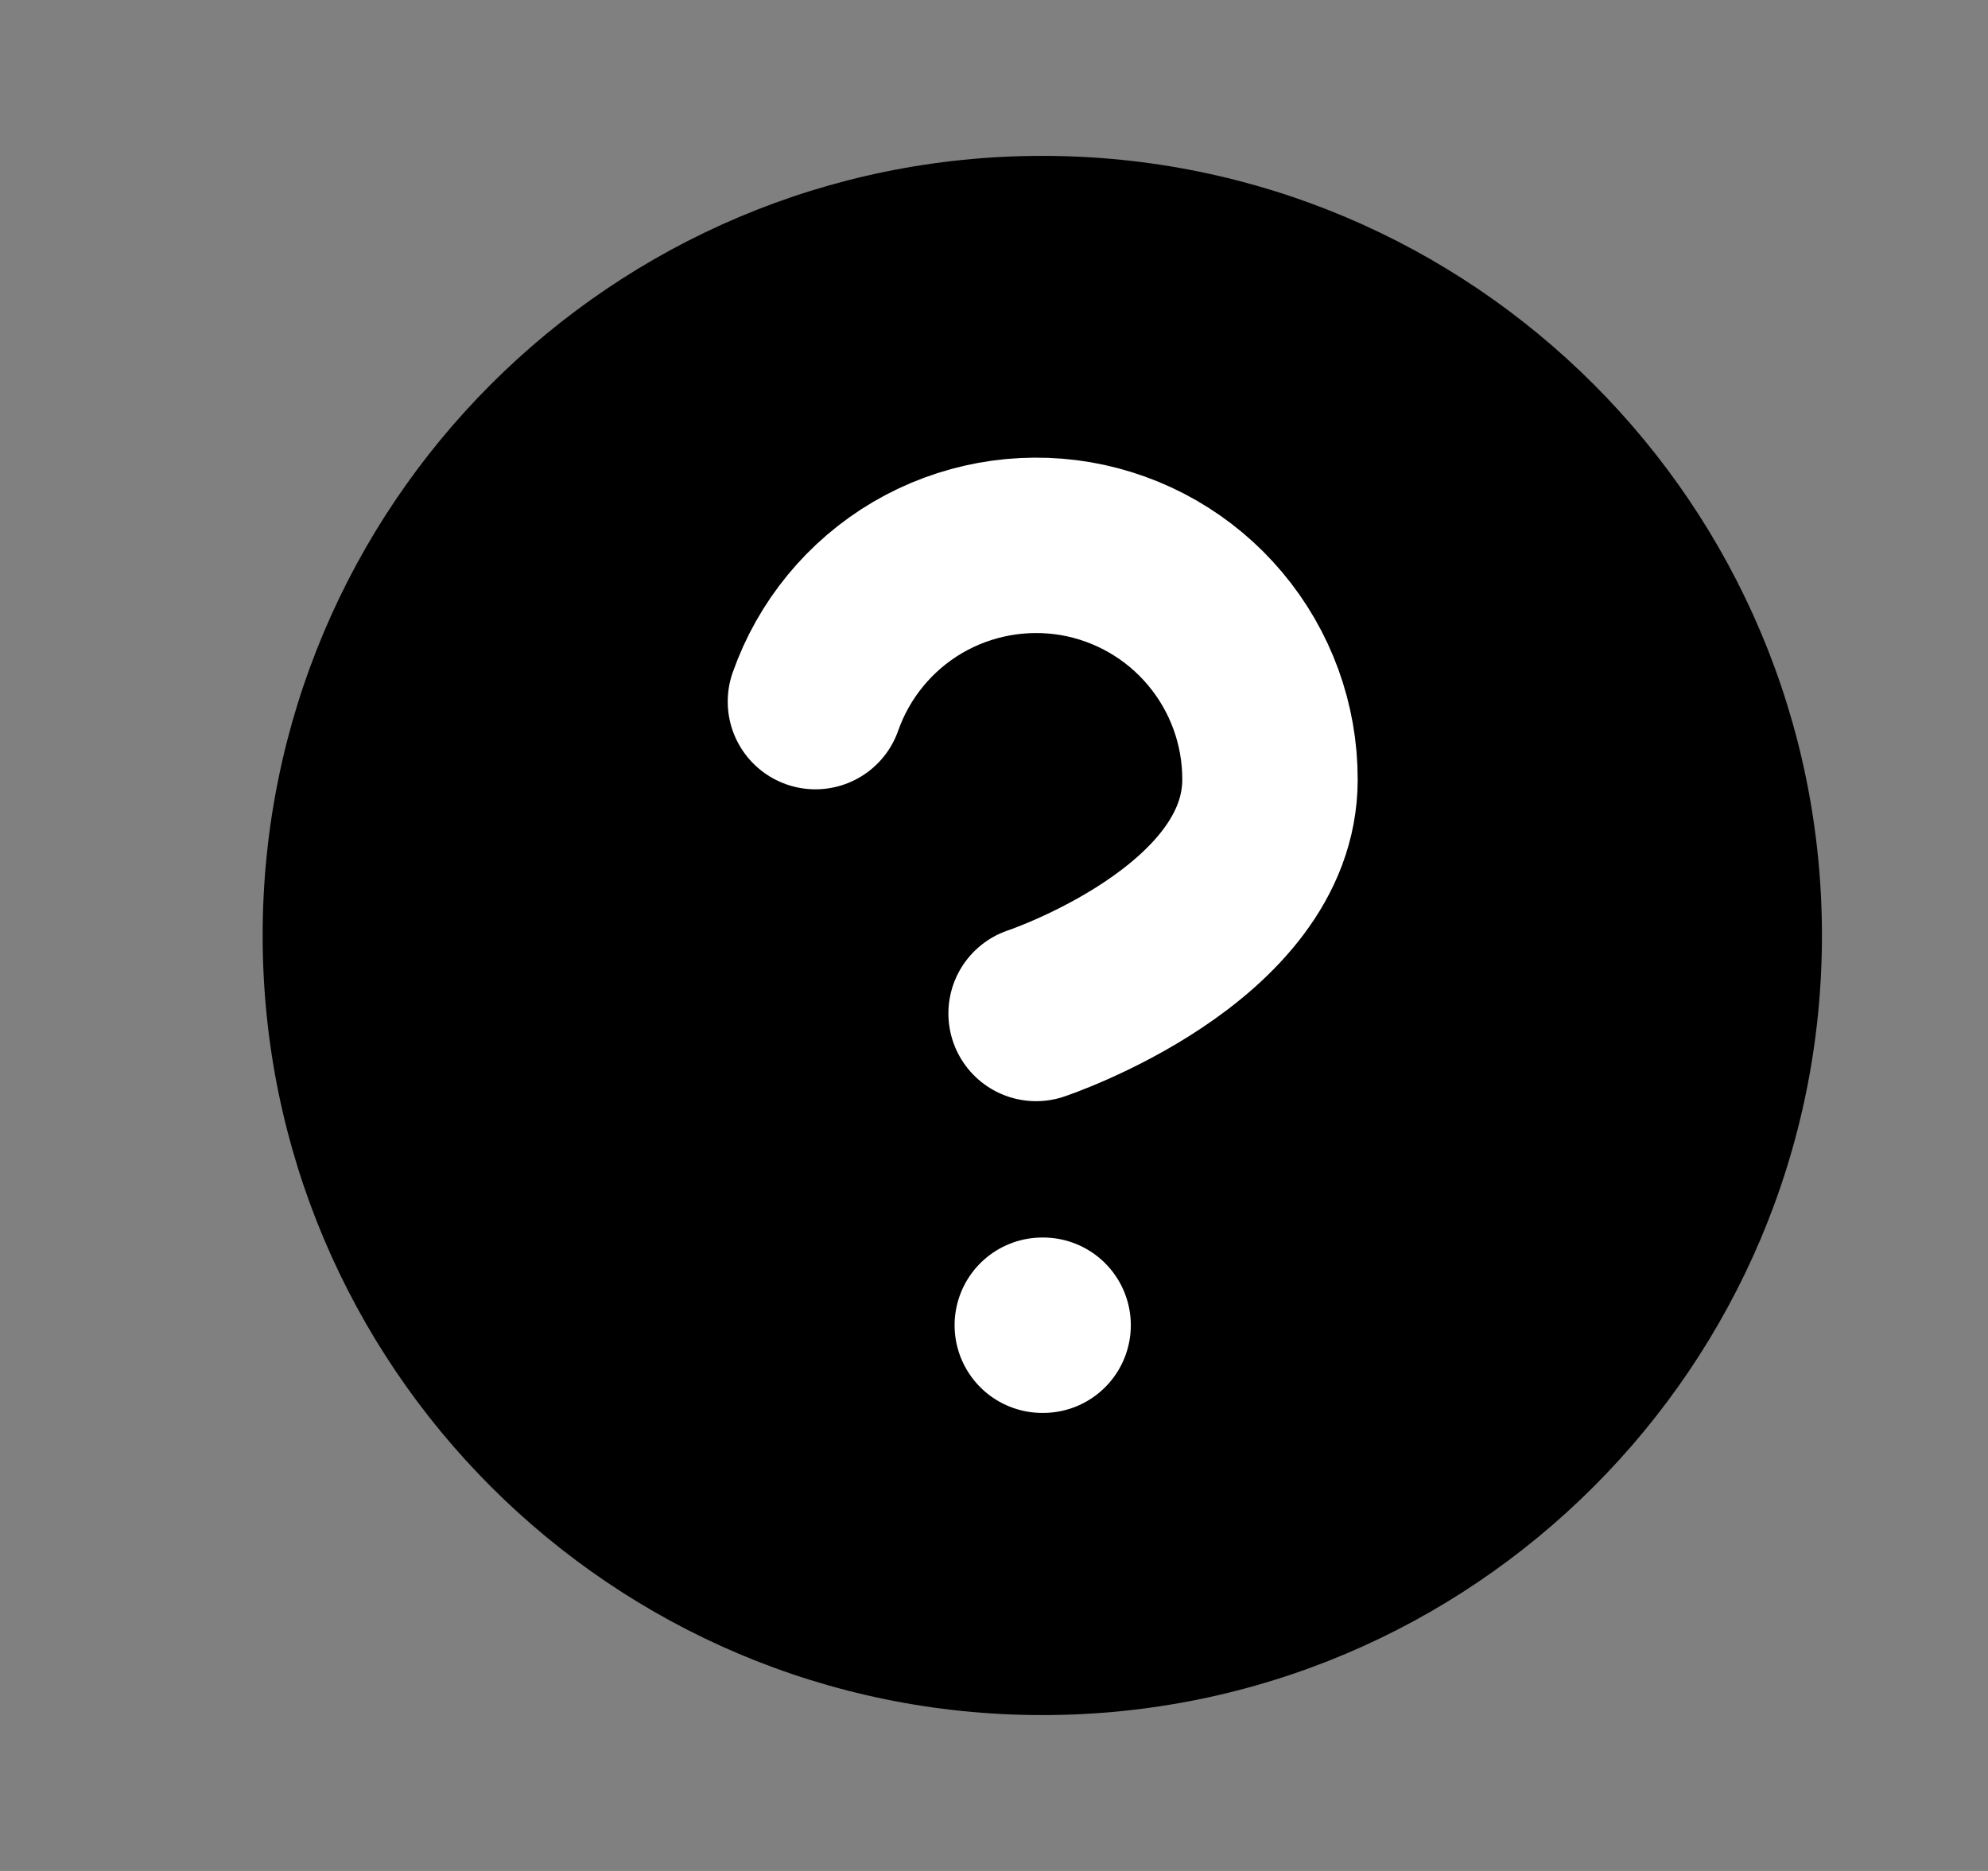
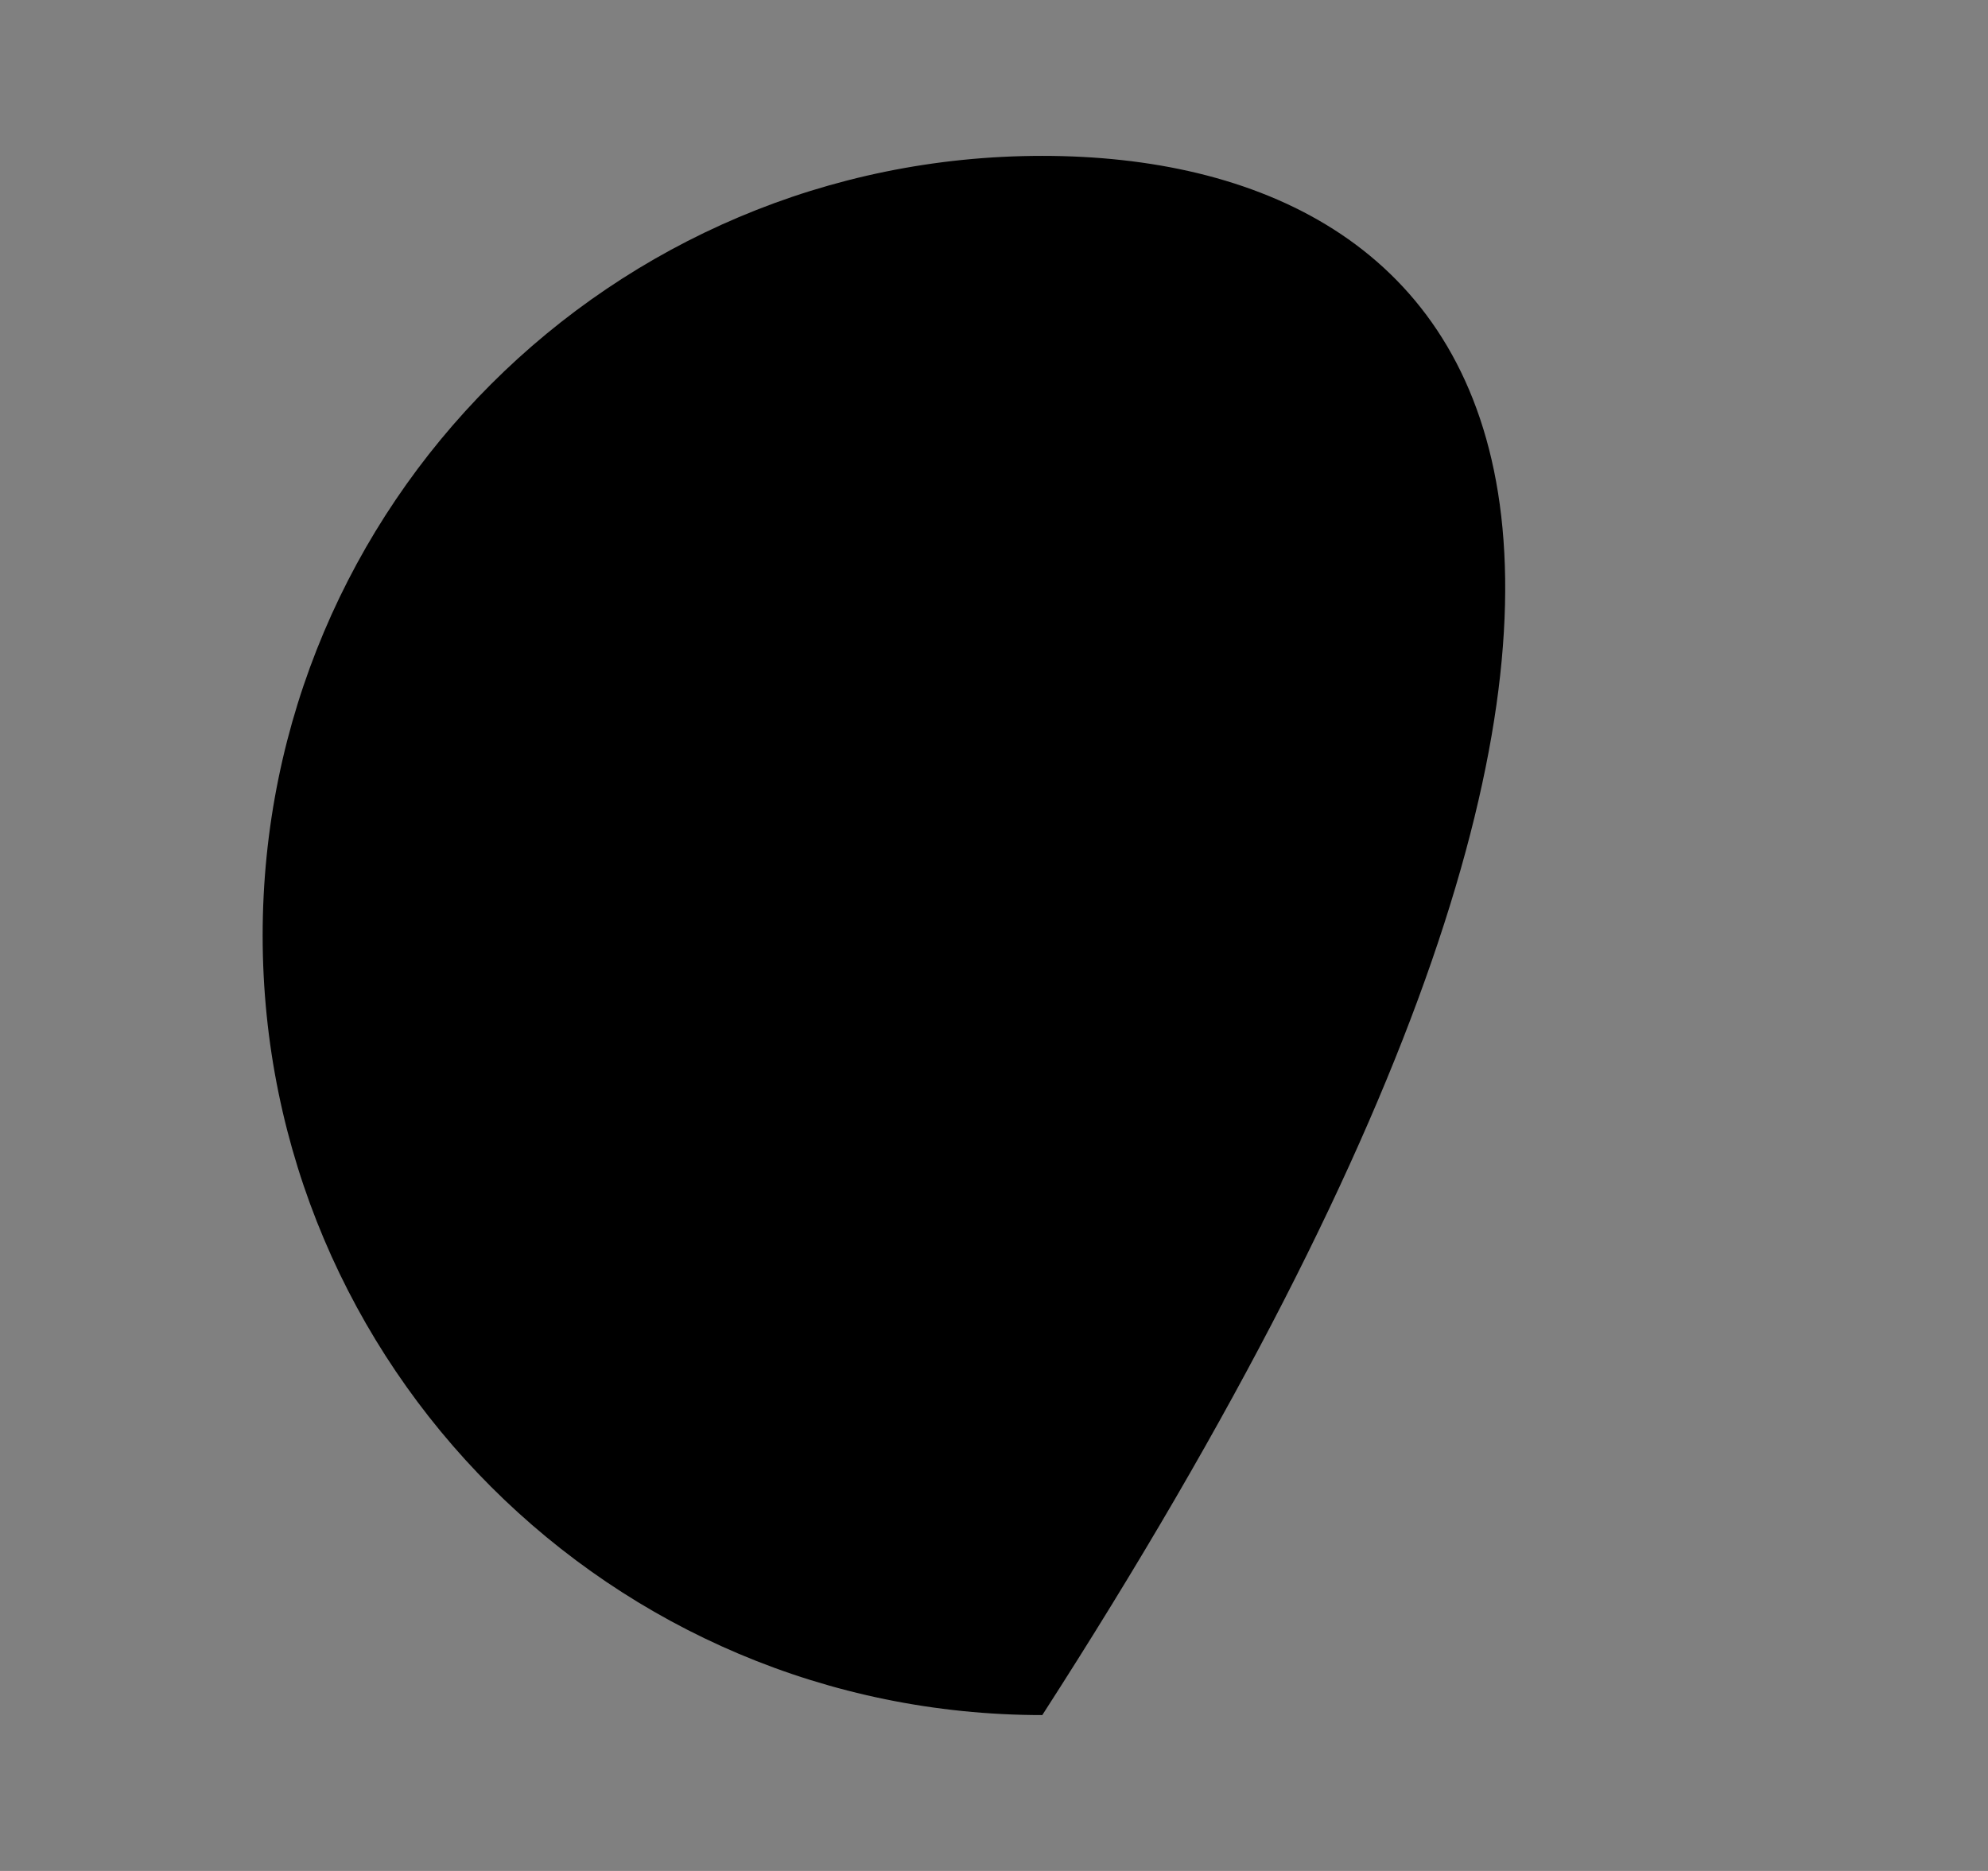
<svg xmlns="http://www.w3.org/2000/svg" width="17" height="16" viewBox="0 0 17 16" fill="none">
  <rect x="0" y="0" width="17" height="16" fill="#808080" stroke="none" />
-   <path d="M8.913 14.667C12.595 14.667 15.58 11.682 15.58 8C15.58 4.318 12.595 1.333 8.913 1.333C5.231 1.333 2.246 4.318 2.246 8C2.246 11.682 5.231 14.667 8.913 14.667Z" fill="currentColor" />
-   <path d="M6.973 6C7.13 5.554 7.439 5.179 7.846 4.939C8.254 4.7 8.732 4.613 9.198 4.692C9.663 4.772 10.086 5.014 10.39 5.376C10.694 5.737 10.861 6.194 10.86 6.667C10.86 8 8.86 8.667 8.86 8.667" stroke="white" stroke-width="1.5" stroke-linecap="round" stroke-linejoin="round" />
-   <path d="M8.913 11.333H8.92" stroke="white" stroke-width="1.5" stroke-linecap="round" stroke-linejoin="round" />
+   <path d="M8.913 14.667C15.58 4.318 12.595 1.333 8.913 1.333C5.231 1.333 2.246 4.318 2.246 8C2.246 11.682 5.231 14.667 8.913 14.667Z" fill="currentColor" />
</svg>